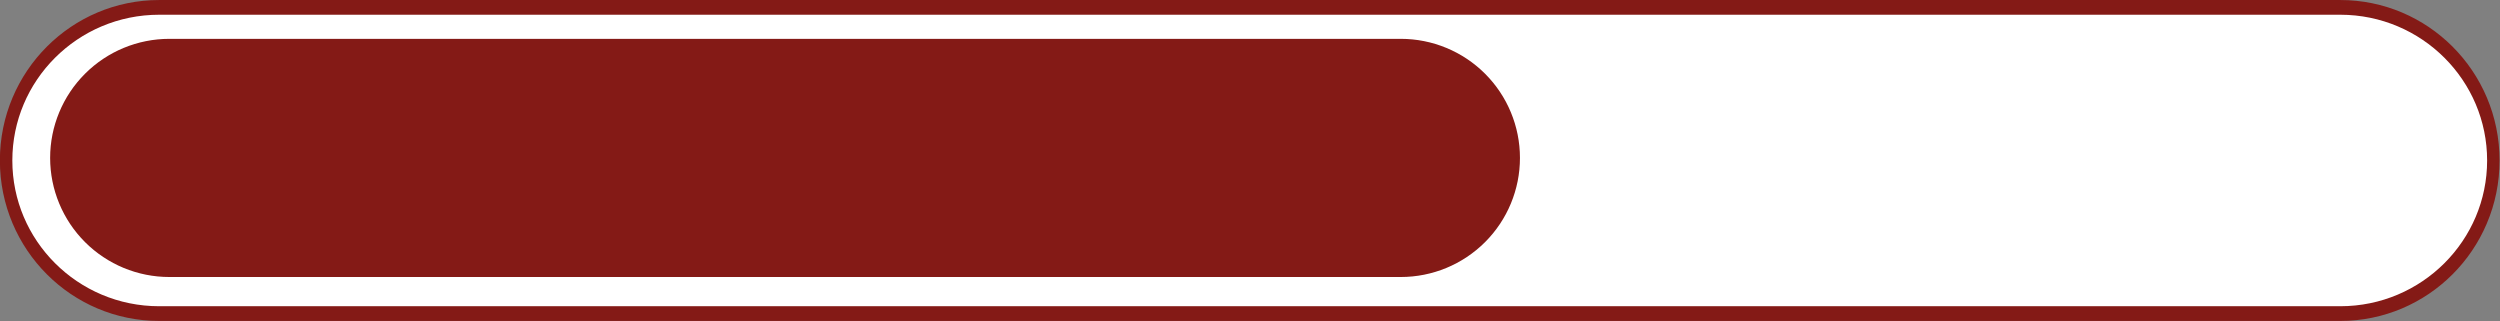
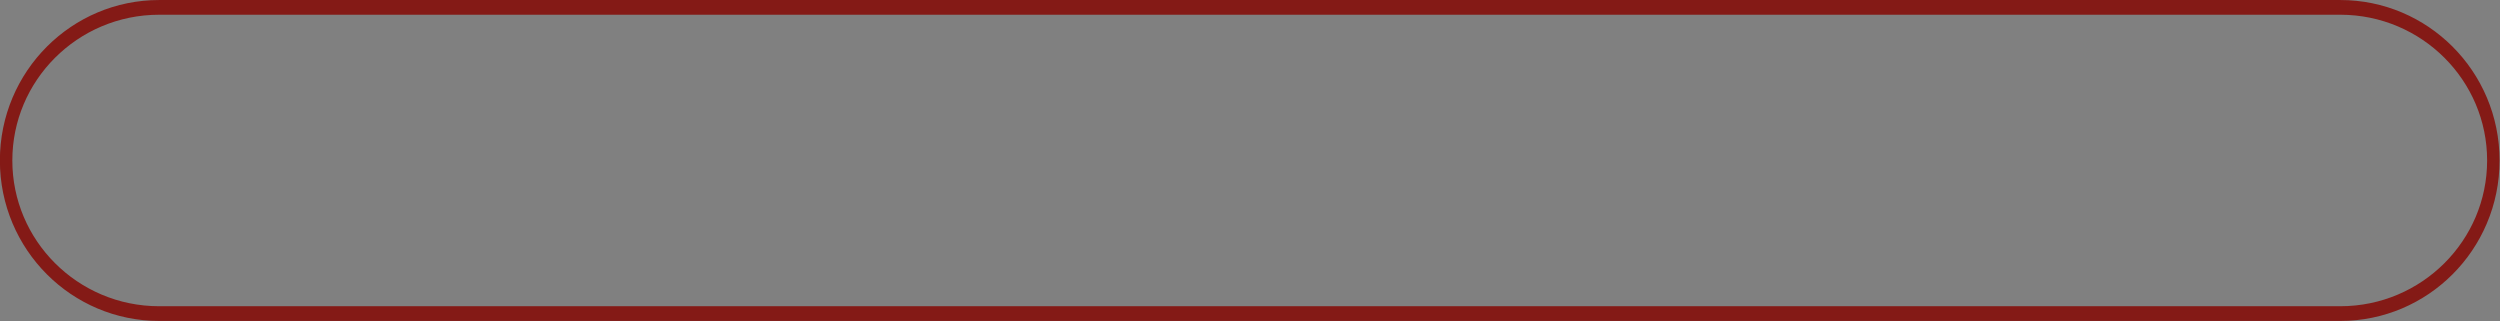
<svg xmlns="http://www.w3.org/2000/svg" clip-rule="evenodd" fill="#841a16" fill-rule="evenodd" height="188.5" preserveAspectRatio="xMidYMid meet" stroke-linecap="round" stroke-linejoin="round" stroke-miterlimit="1.5" version="1" viewBox="659.9 1226.3 1468.1 188.5" width="1468.1" zoomAndPan="magnify">
  <rect x="659.9" y="1226.3" width="1468.1" height="188.5" fill="#808080" stroke="none" />
  <g>
    <g>
-       <path d="M2708.33 0H5208.33V2500H2708.33z" fill="none" transform="translate(-2708.333)" />
      <g transform="matrix(.846 0 0 1 390.307 -2991.48)">
        <g id="change1_1">
-           <path d="M2049.39,4312.02C2049.39,4262.36 2001.81,4222.11 1943.12,4222.11L429.177,4222.11C370.487,4222.11 322.909,4262.36 322.909,4312.02C322.909,4312.02 322.909,4312.02 322.909,4312.02C322.909,4361.68 370.487,4401.93 429.177,4401.93C738.193,4401.93 1634.11,4401.93 1943.12,4401.93C2001.81,4401.93 2049.39,4361.68 2049.39,4312.02C2049.39,4312.02 2049.39,4312.02 2049.39,4312.02Z" fill="#ffffff" />
-         </g>
+           </g>
        <clipPath id="a">
-           <path d="M2049.39,4312.02C2049.39,4262.36 2001.81,4222.11 1943.12,4222.11L429.177,4222.11C370.487,4222.11 322.909,4262.36 322.909,4312.02C322.909,4312.02 322.909,4312.02 322.909,4312.02C322.909,4361.68 370.487,4401.93 429.177,4401.93C738.193,4401.93 1634.11,4401.93 1943.12,4401.93C2001.81,4401.93 2049.39,4361.68 2049.39,4312.02C2049.39,4312.02 2049.39,4312.02 2049.39,4312.02Z" />
-         </clipPath>
+           </clipPath>
        <g clip-path="url(#a)">
          <g id="change2_1">
            <path d="M861.317,4485.92C861.317,4443.48 857.592,4402.78 850.961,4372.77C844.33,4342.76 835.337,4325.9 825.96,4325.9C744.135,4325.9 542.492,4325.9 460.667,4325.9C451.29,4325.9 442.297,4342.76 435.666,4372.77C429.035,4402.78 425.31,4443.48 425.31,4485.92L425.31,4485.93C425.31,4528.37 429.035,4569.07 435.666,4599.08C442.297,4629.09 451.29,4645.95 460.667,4645.95C542.492,4645.95 744.135,4645.95 825.96,4645.95C835.337,4645.95 844.33,4629.09 850.961,4599.08C857.592,4569.07 861.317,4528.37 861.317,4485.93L861.317,4485.92Z" transform="matrix(2.34 0 0 .437 -641.756 2350.17)" />
          </g>
        </g>
        <path d="M2049.39,4312.02C2049.39,4262.36 2001.81,4222.11 1943.12,4222.11L429.177,4222.11C370.487,4222.11 322.909,4262.36 322.909,4312.02C322.909,4312.02 322.909,4312.02 322.909,4312.02C322.909,4361.68 370.487,4401.93 429.177,4401.93C738.193,4401.93 1634.11,4401.93 1943.12,4401.93C2001.81,4401.93 2049.39,4361.68 2049.39,4312.02C2049.39,4312.02 2049.39,4312.02 2049.39,4312.02Z" fill="none" stroke="#841a16" stroke-width="8.64" />
      </g>
    </g>
  </g>
</svg>